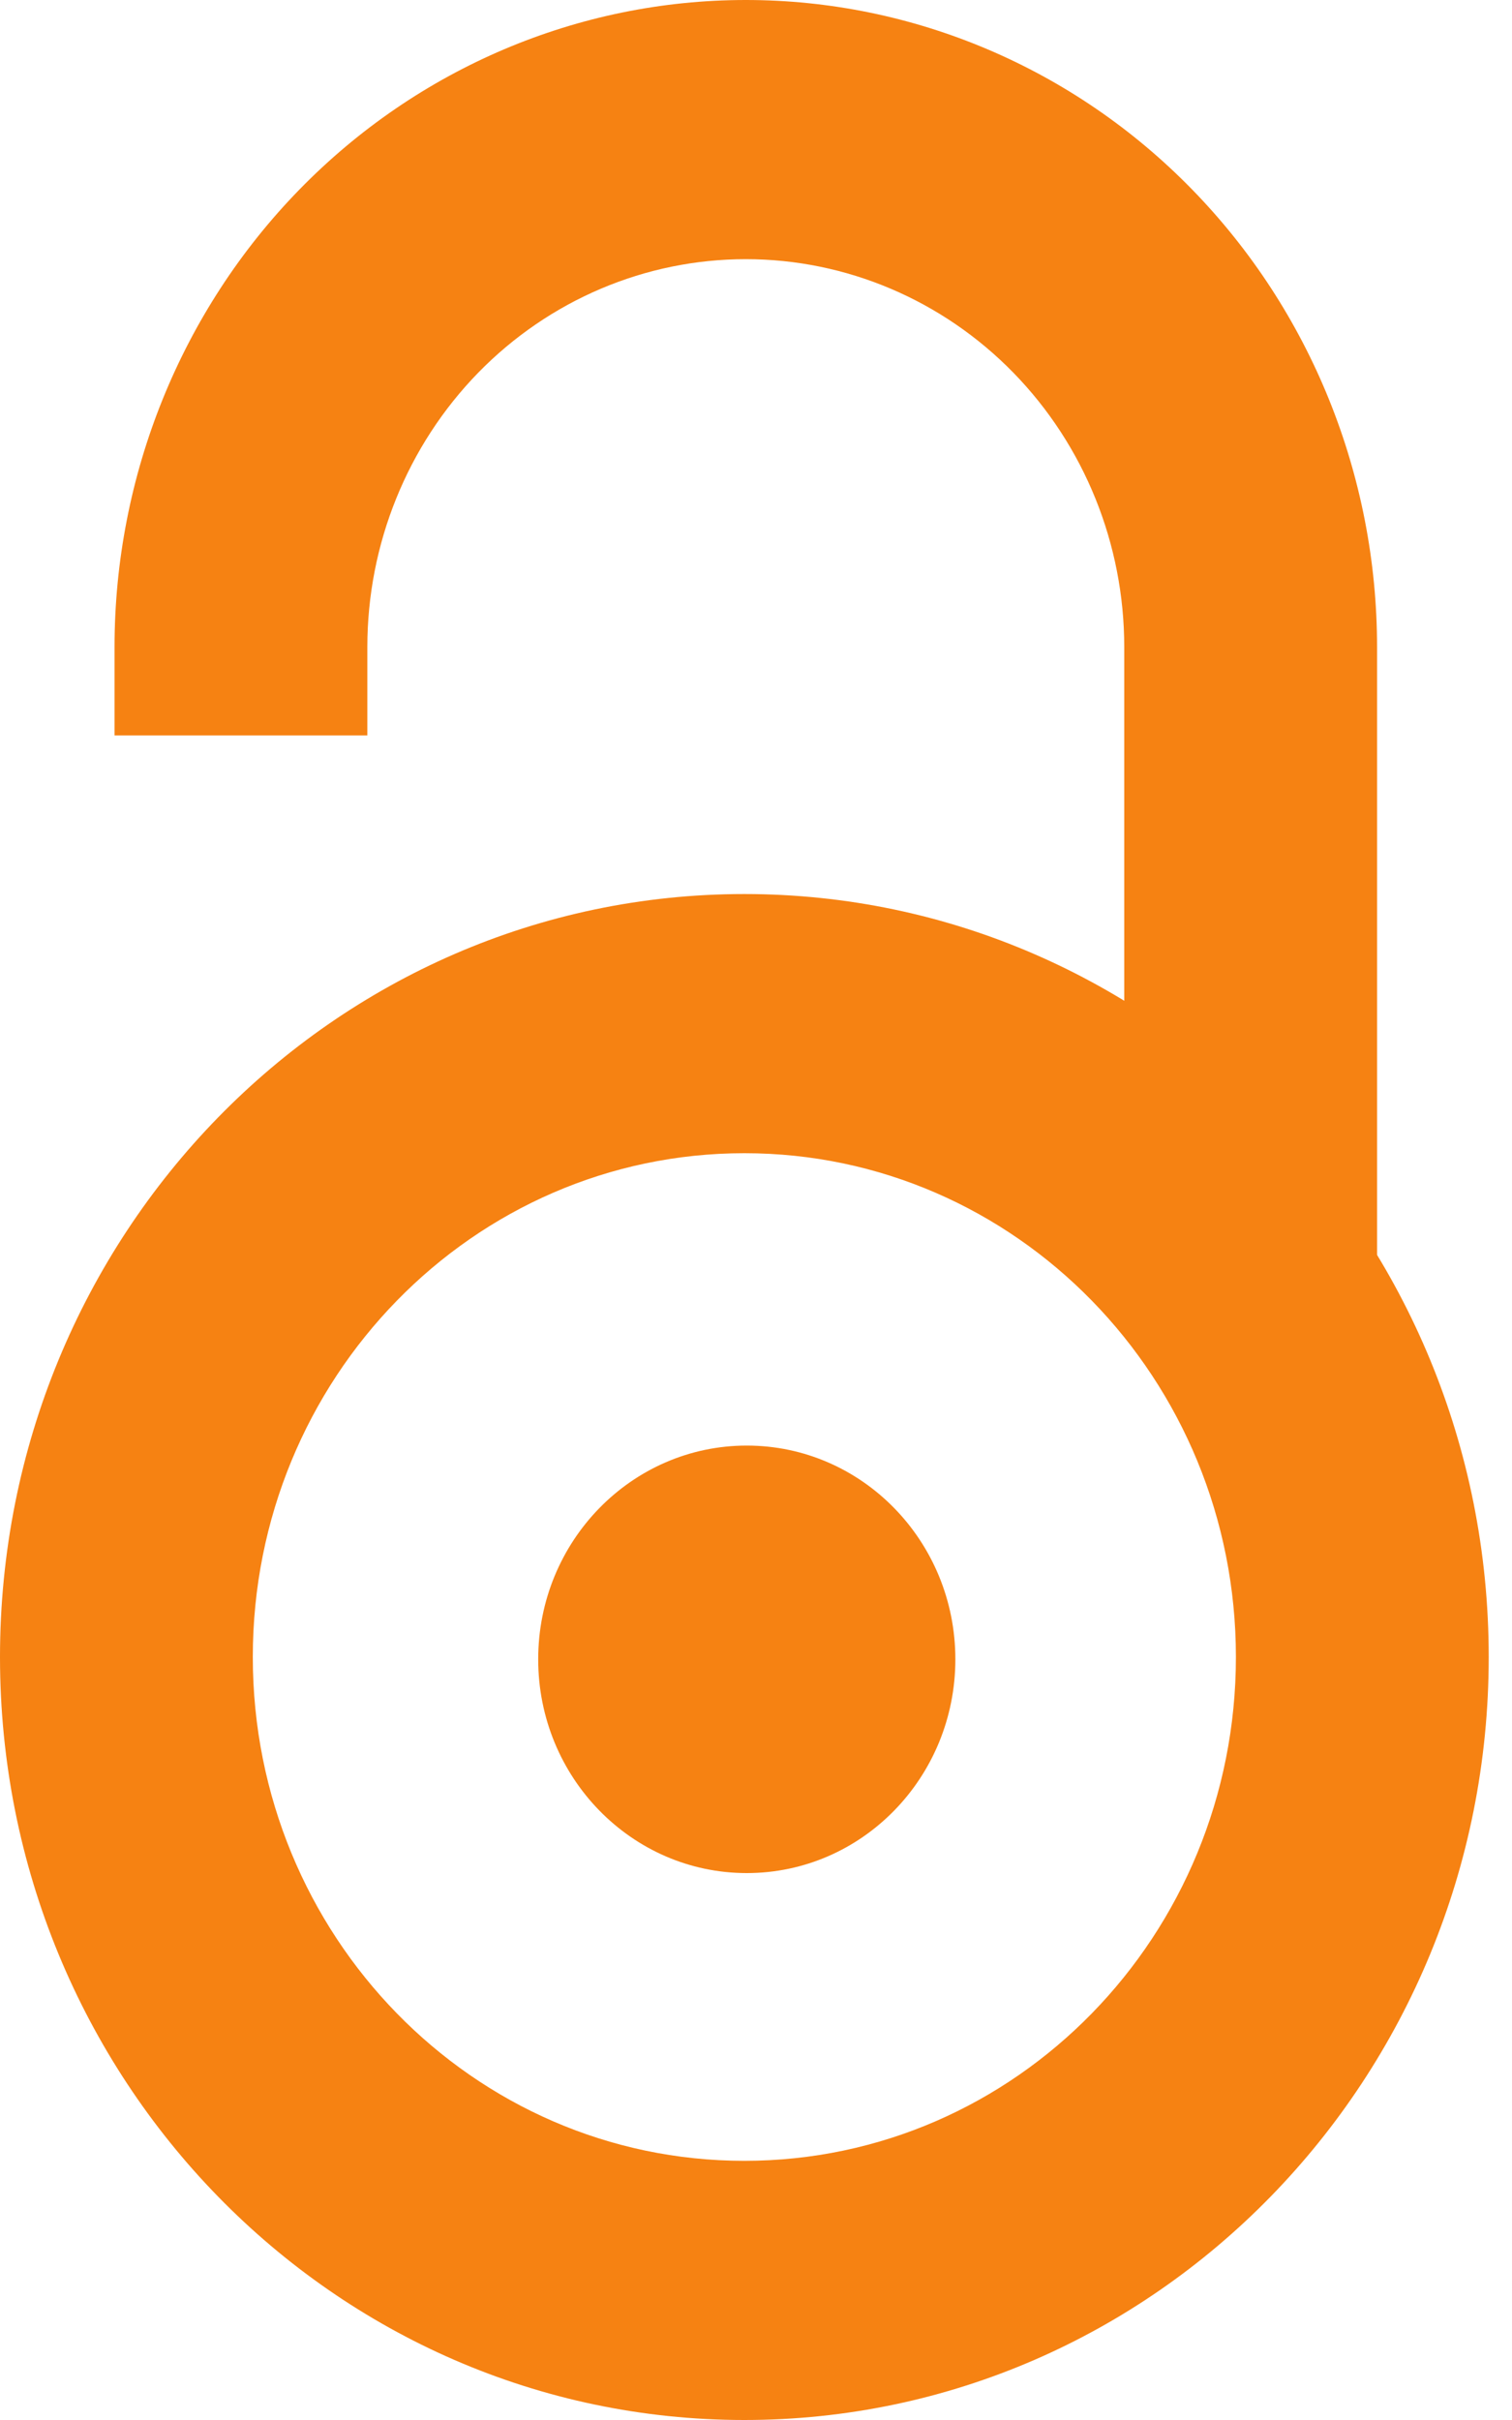
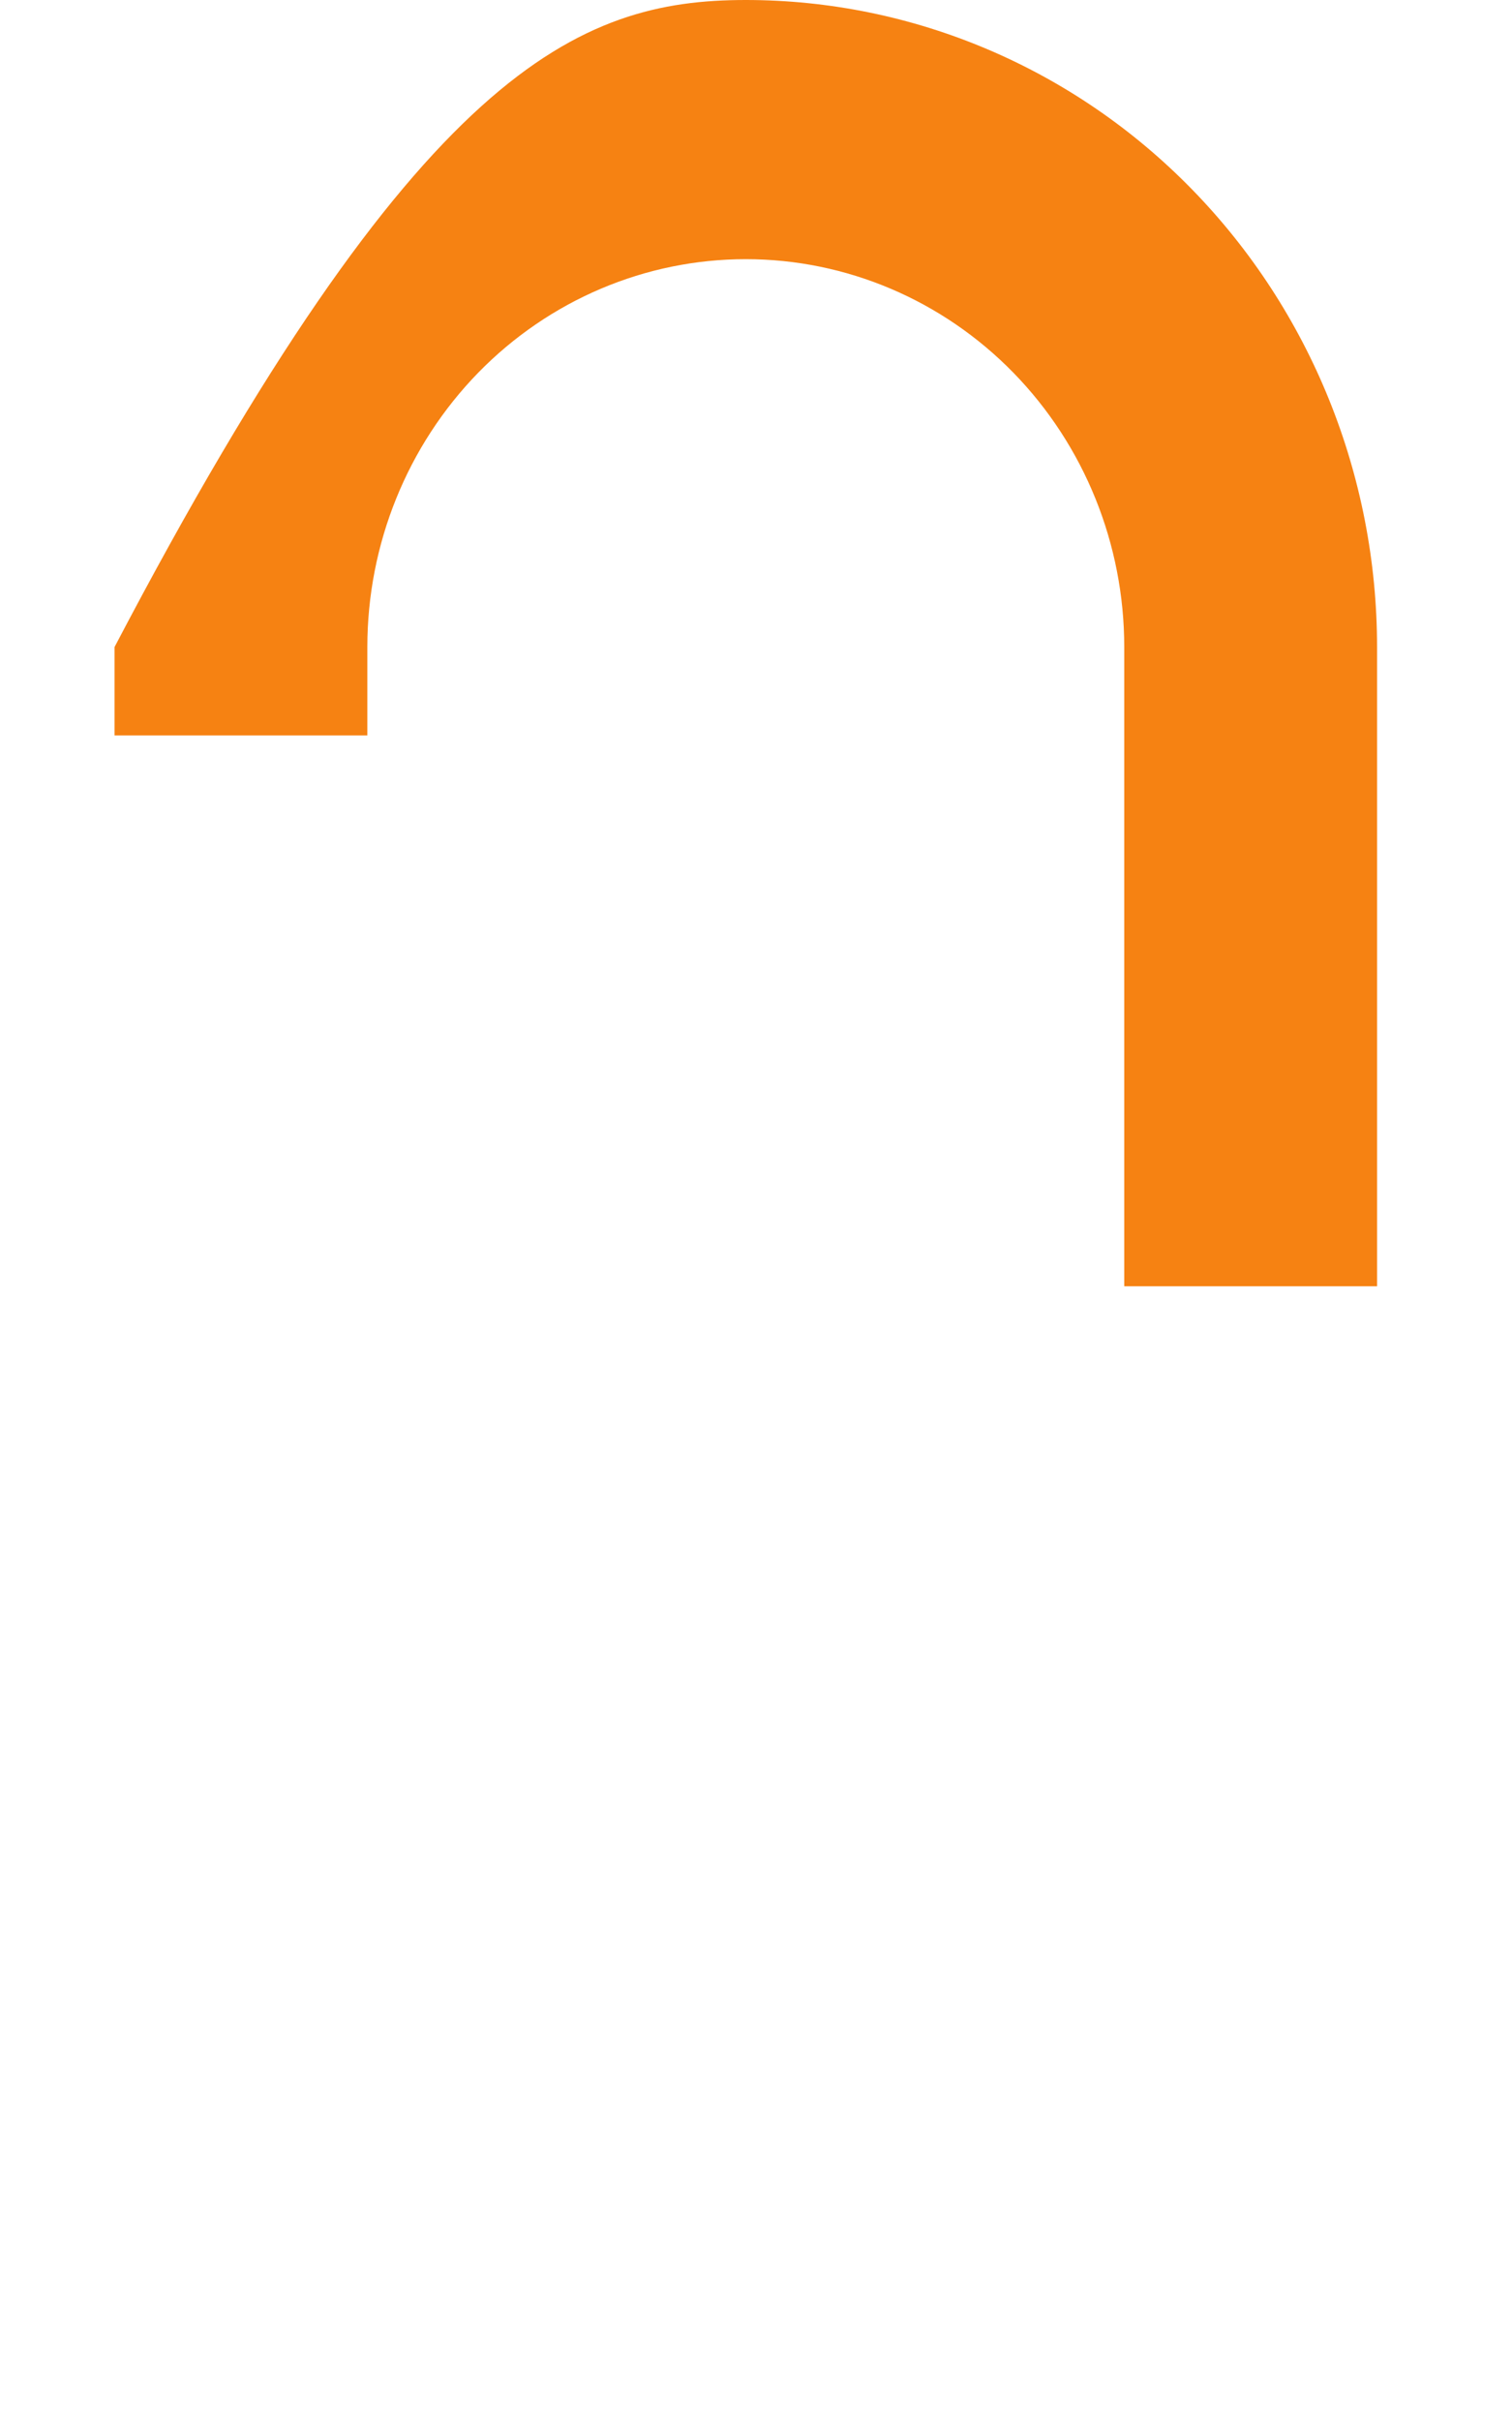
<svg xmlns="http://www.w3.org/2000/svg" width="20" height="32" viewBox="0 0 20 32" fill="none">
-   <path fill-rule="evenodd" clip-rule="evenodd" d="M9.865 3.427C8.537 3.427 7.264 3.967 6.325 4.929C5.387 5.891 4.859 7.196 4.859 8.556V9.725H1.515V8.556C1.515 6.287 2.395 4.111 3.961 2.506C5.527 0.901 7.651 0 9.865 0C12.08 0 14.204 0.901 15.769 2.506C17.335 4.111 18.215 6.287 18.215 8.556V17.008H14.871V8.556C14.871 7.196 14.344 5.891 13.405 4.929C12.466 3.967 11.193 3.427 9.865 3.427Z" fill="#F68212" />
-   <path fill-rule="evenodd" clip-rule="evenodd" d="M9.846 15.249C6.255 15.249 3.344 18.231 3.344 21.911C3.344 25.591 6.255 28.573 9.846 28.573C13.437 28.573 16.348 25.591 16.348 21.911C16.348 18.231 13.437 15.249 9.846 15.249ZM0 21.911C0 16.339 4.408 11.822 9.846 11.822C15.284 11.822 19.692 16.339 19.692 21.911C19.692 27.483 15.284 32 9.846 32C4.408 32 0 27.483 0 21.911Z" fill="#F68212" />
-   <path d="M9.878 24.768C11.402 24.768 12.637 23.503 12.637 21.941C12.637 20.38 11.402 19.115 9.878 19.115C8.355 19.115 7.119 20.38 7.119 21.941C7.119 23.503 8.355 24.768 9.878 24.768Z" fill="#F68212" />
+   <path fill-rule="evenodd" clip-rule="evenodd" d="M9.865 3.427C8.537 3.427 7.264 3.967 6.325 4.929C5.387 5.891 4.859 7.196 4.859 8.556V9.725H1.515V8.556C5.527 0.901 7.651 0 9.865 0C12.08 0 14.204 0.901 15.769 2.506C17.335 4.111 18.215 6.287 18.215 8.556V17.008H14.871V8.556C14.871 7.196 14.344 5.891 13.405 4.929C12.466 3.967 11.193 3.427 9.865 3.427Z" fill="#F68212" />
</svg>